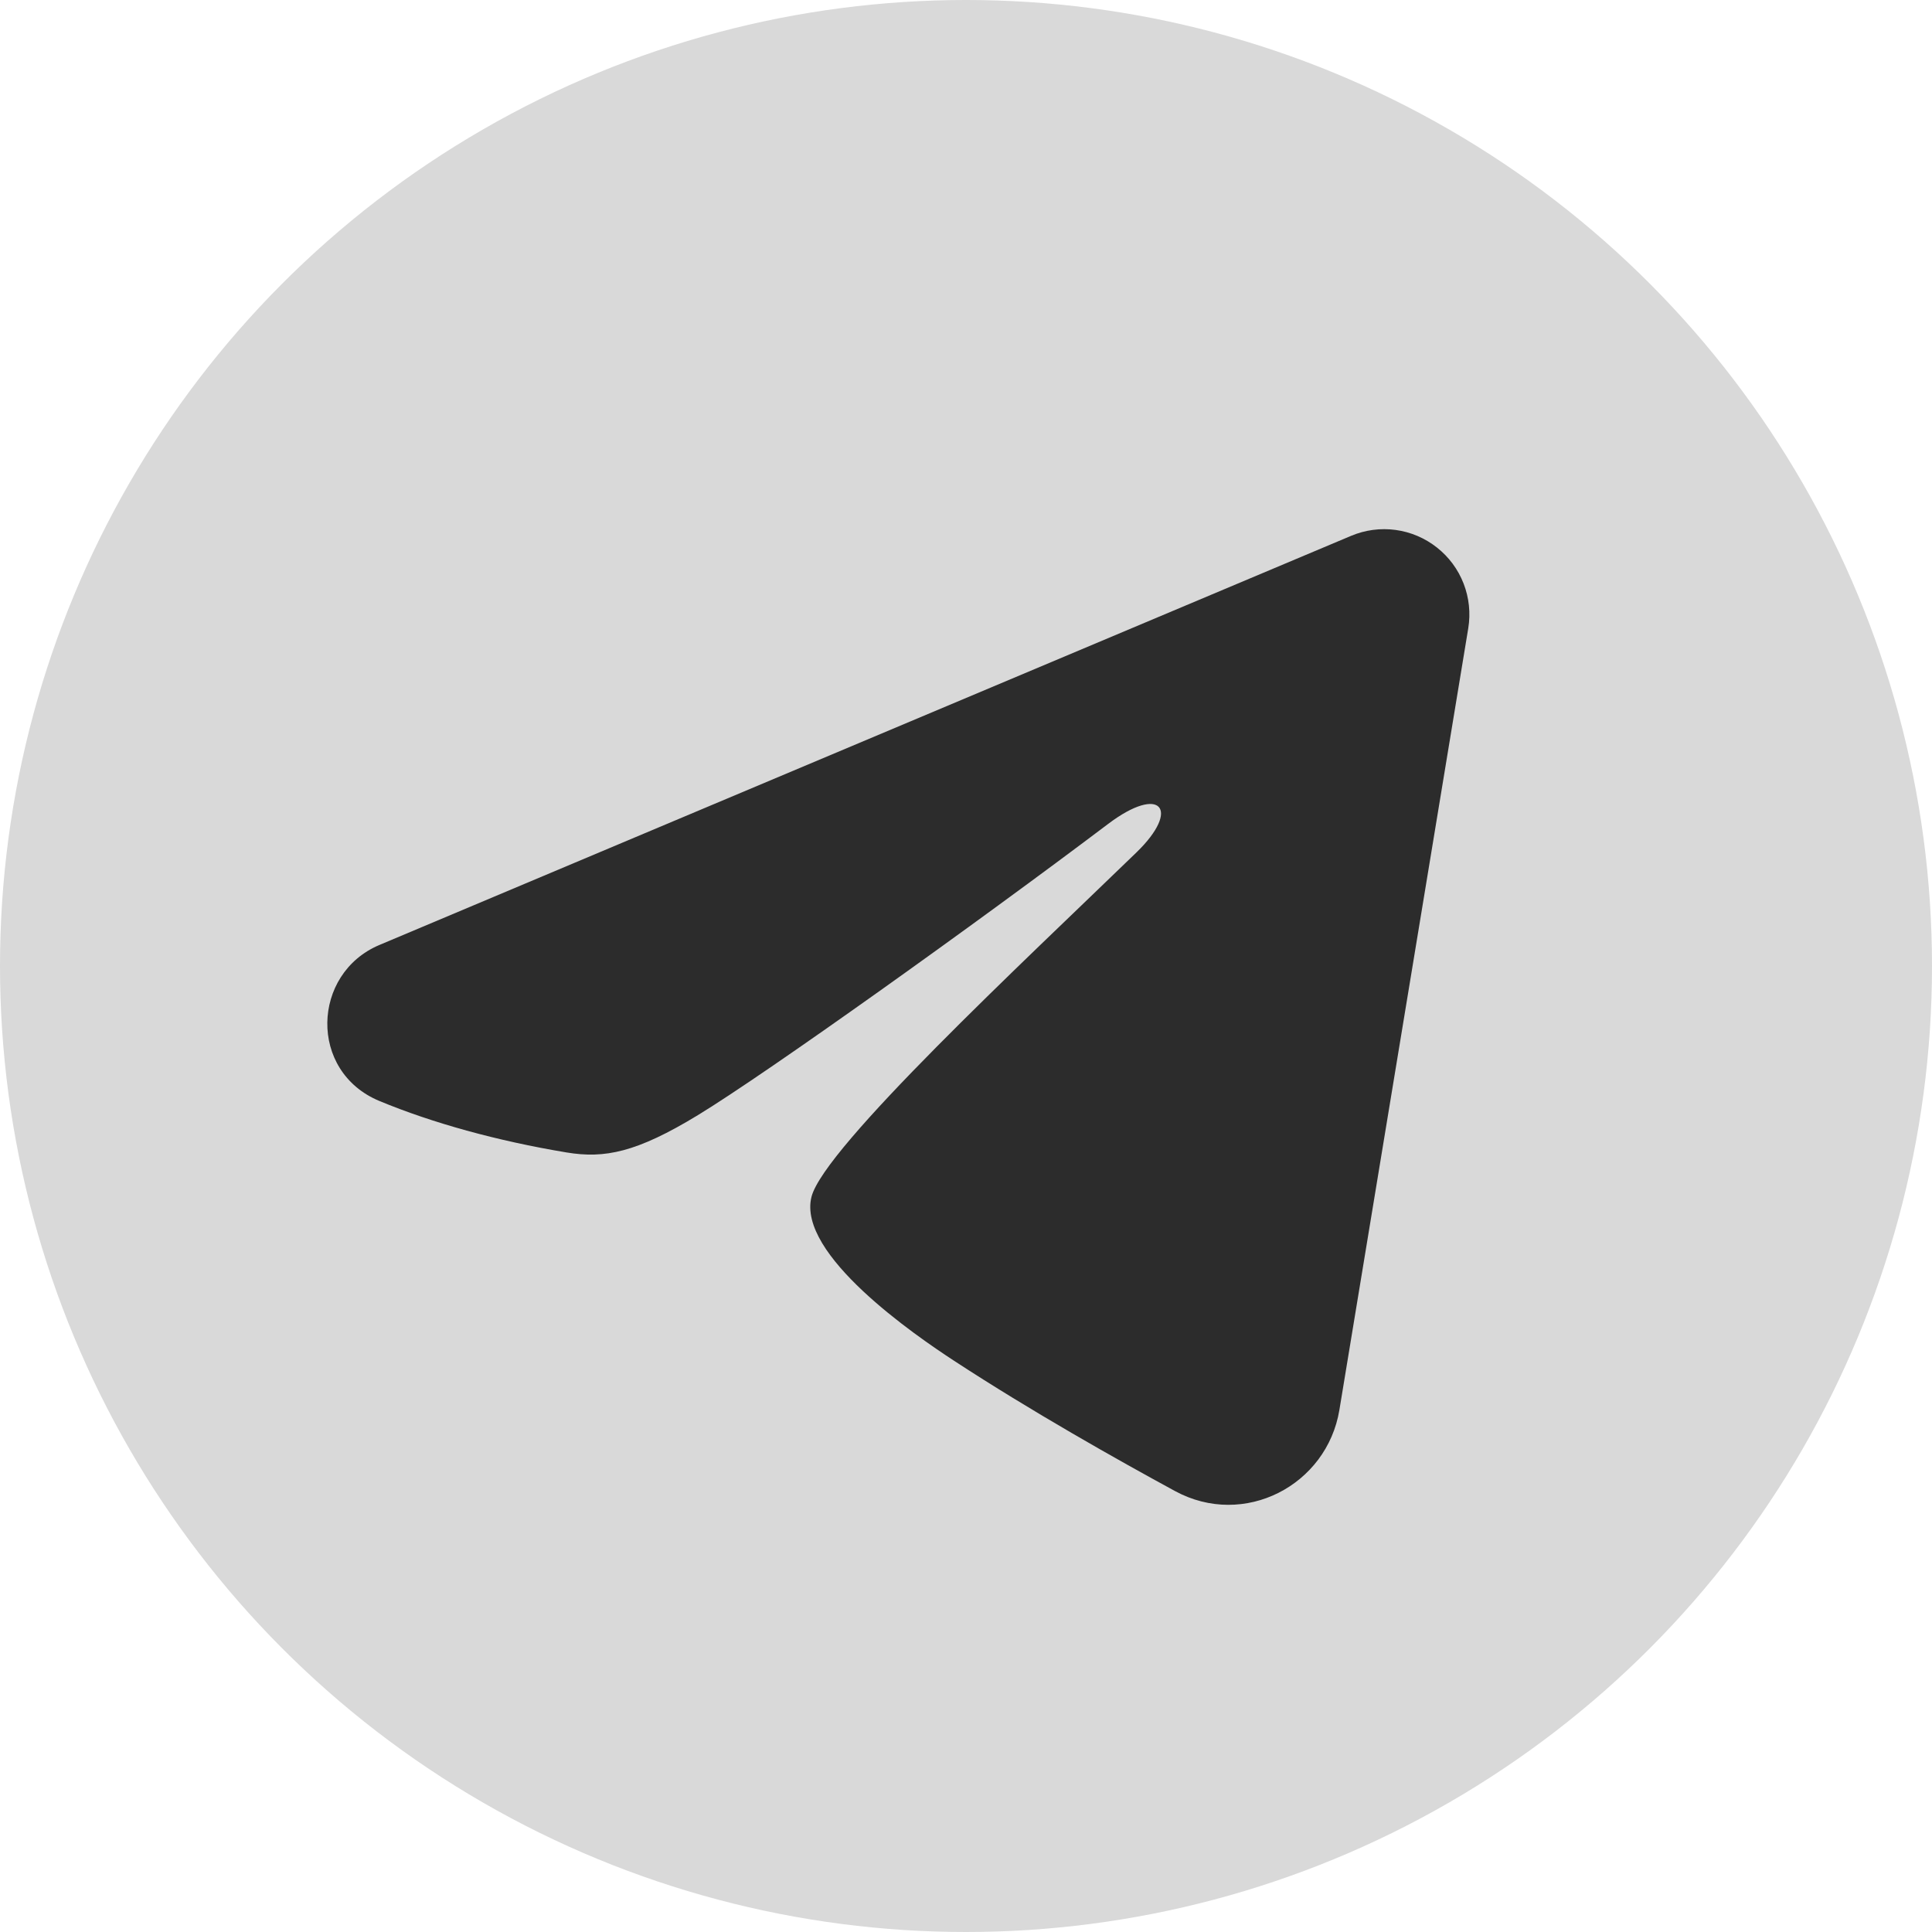
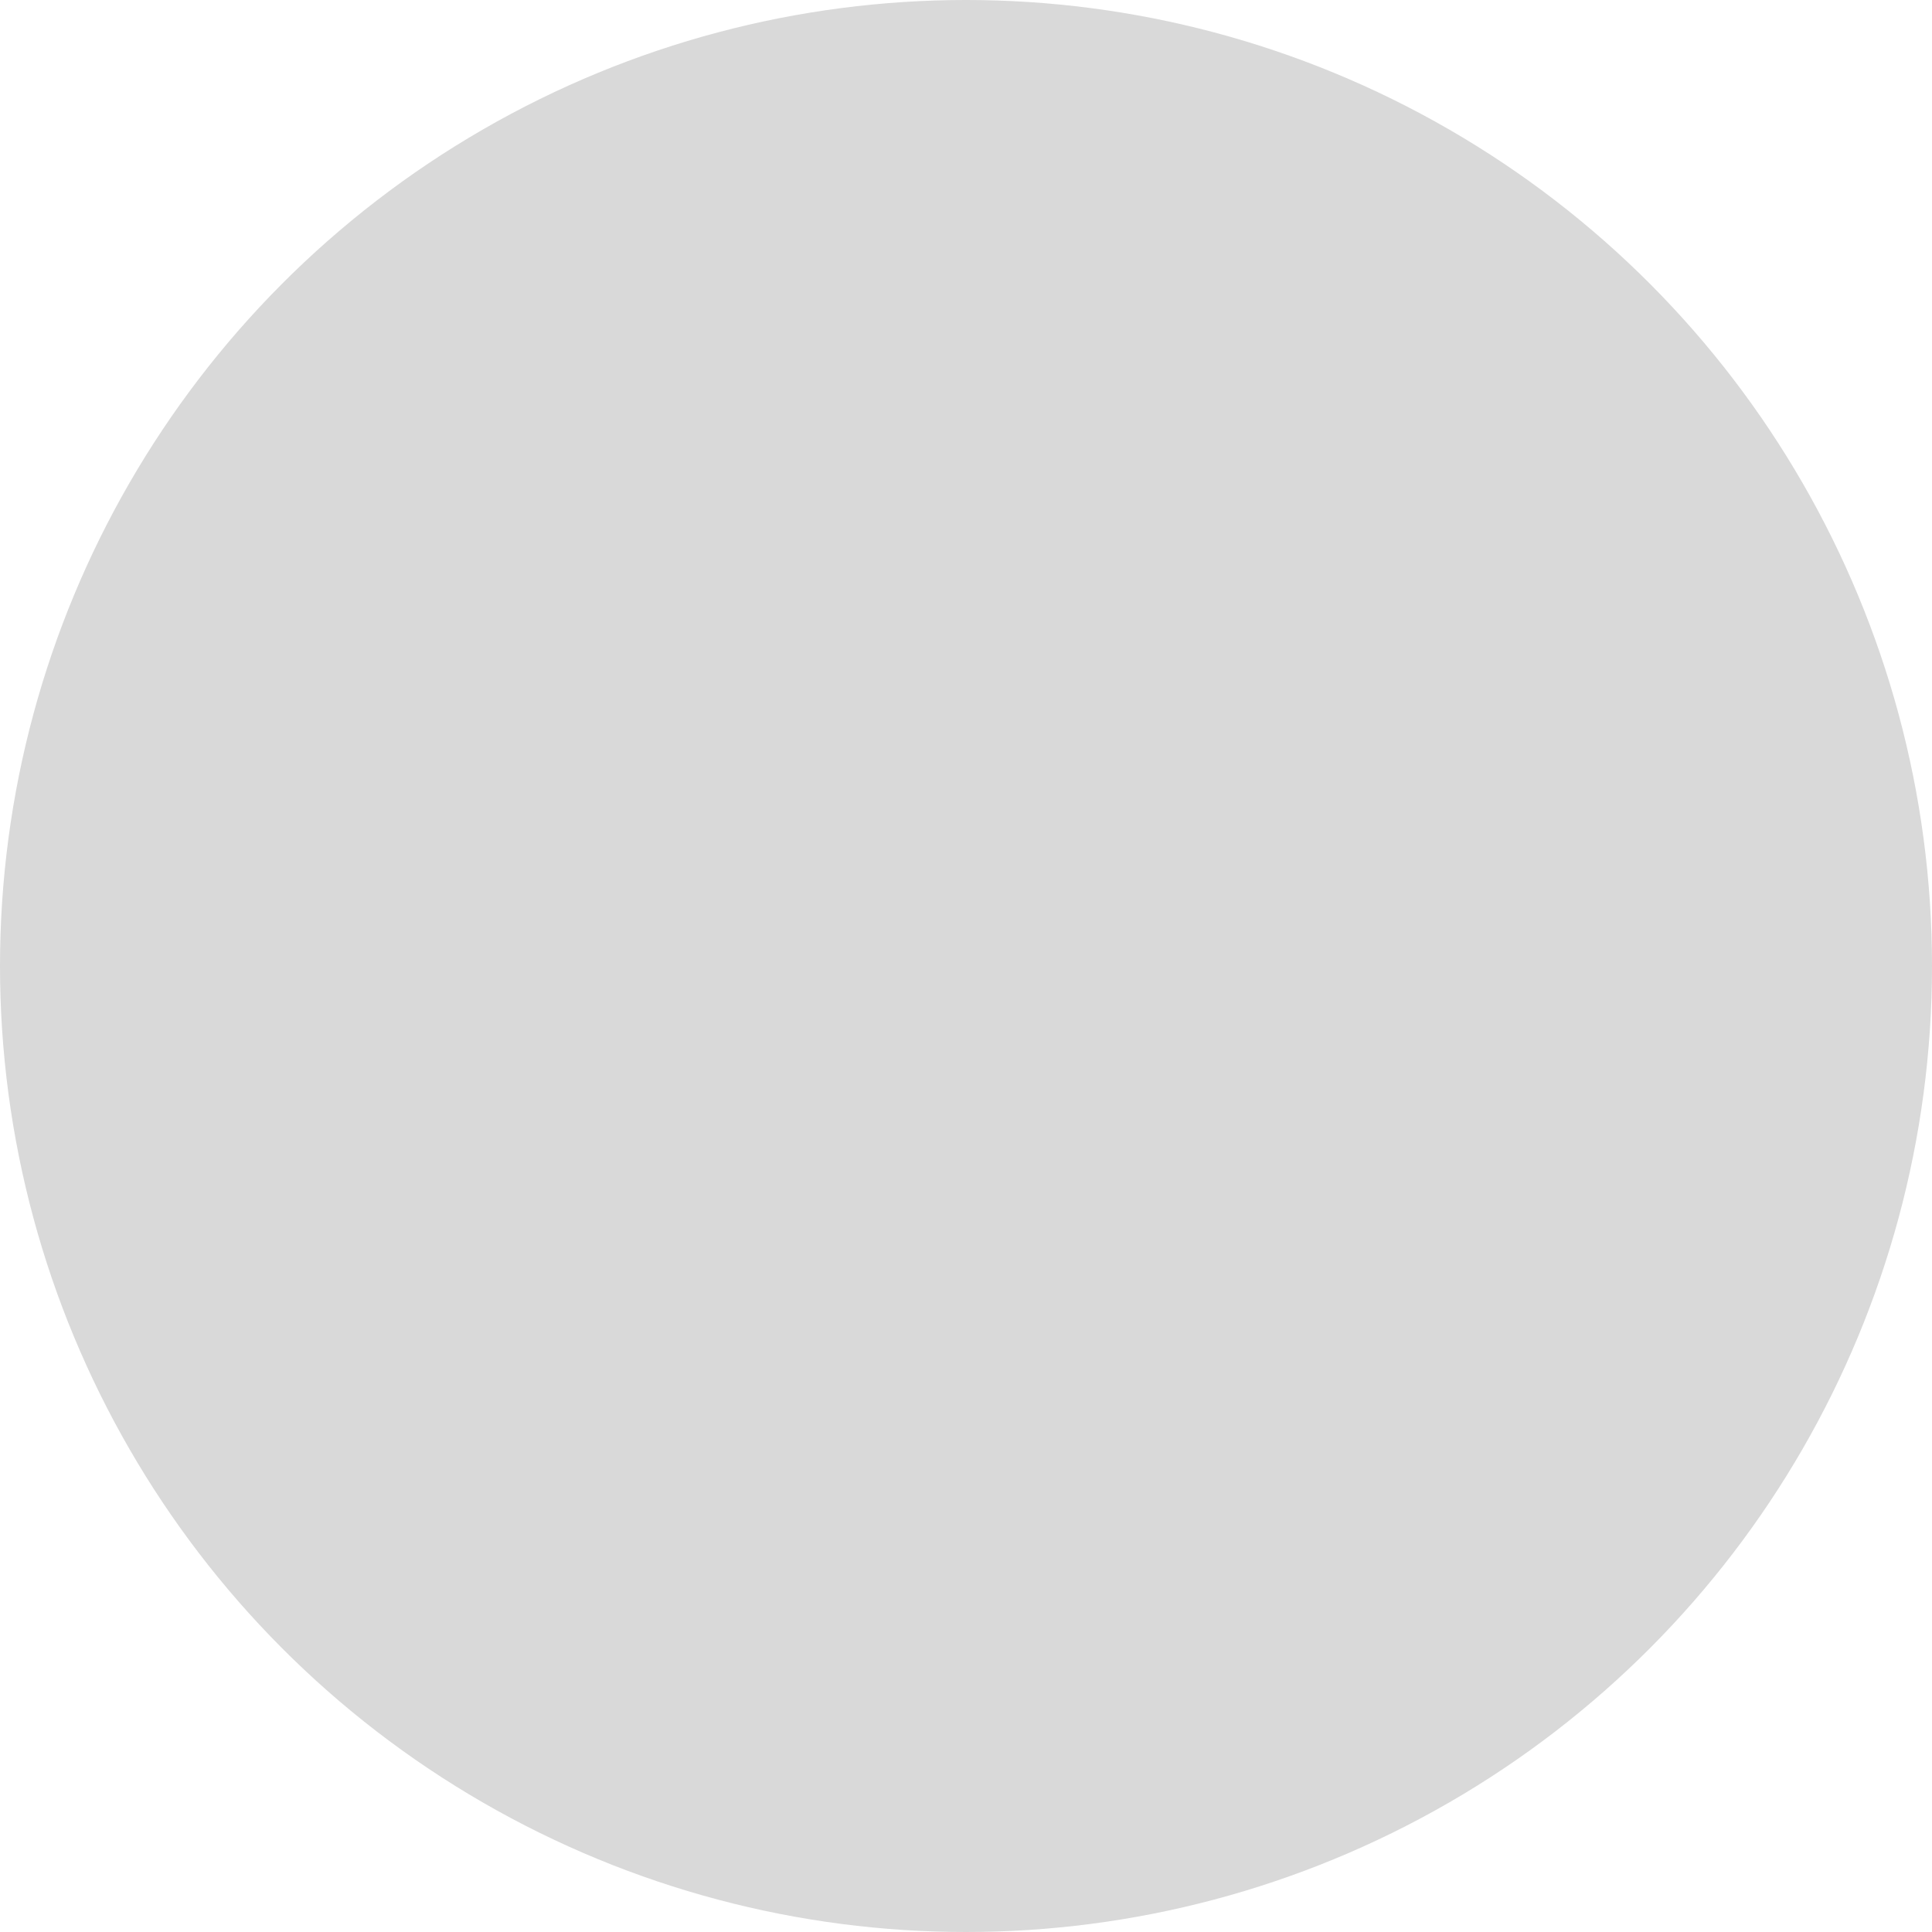
<svg xmlns="http://www.w3.org/2000/svg" width="34" height="34" viewBox="0 0 34 34" fill="none">
  <circle cx="17" cy="17" r="17" fill="#D9D9D9" />
-   <path fill-rule="evenodd" clip-rule="evenodd" d="M23.777 9.43C24.024 9.326 24.294 9.29 24.56 9.326C24.826 9.362 25.077 9.469 25.287 9.635C25.498 9.801 25.66 10.02 25.757 10.27C25.854 10.52 25.882 10.791 25.839 11.056L23.571 24.813C23.351 26.14 21.895 26.901 20.678 26.24C19.66 25.687 18.148 24.835 16.788 23.946C16.108 23.501 14.025 22.076 14.281 21.062C14.501 20.195 18.001 16.937 20.001 15C20.786 14.239 20.428 13.8 19.501 14.5C17.199 16.238 13.503 18.881 12.281 19.625C11.203 20.281 10.641 20.393 9.969 20.281C8.743 20.077 7.606 19.761 6.678 19.376C5.424 18.856 5.485 17.132 6.677 16.63L23.777 9.43Z" fill="#2C2C2C" />
</svg>